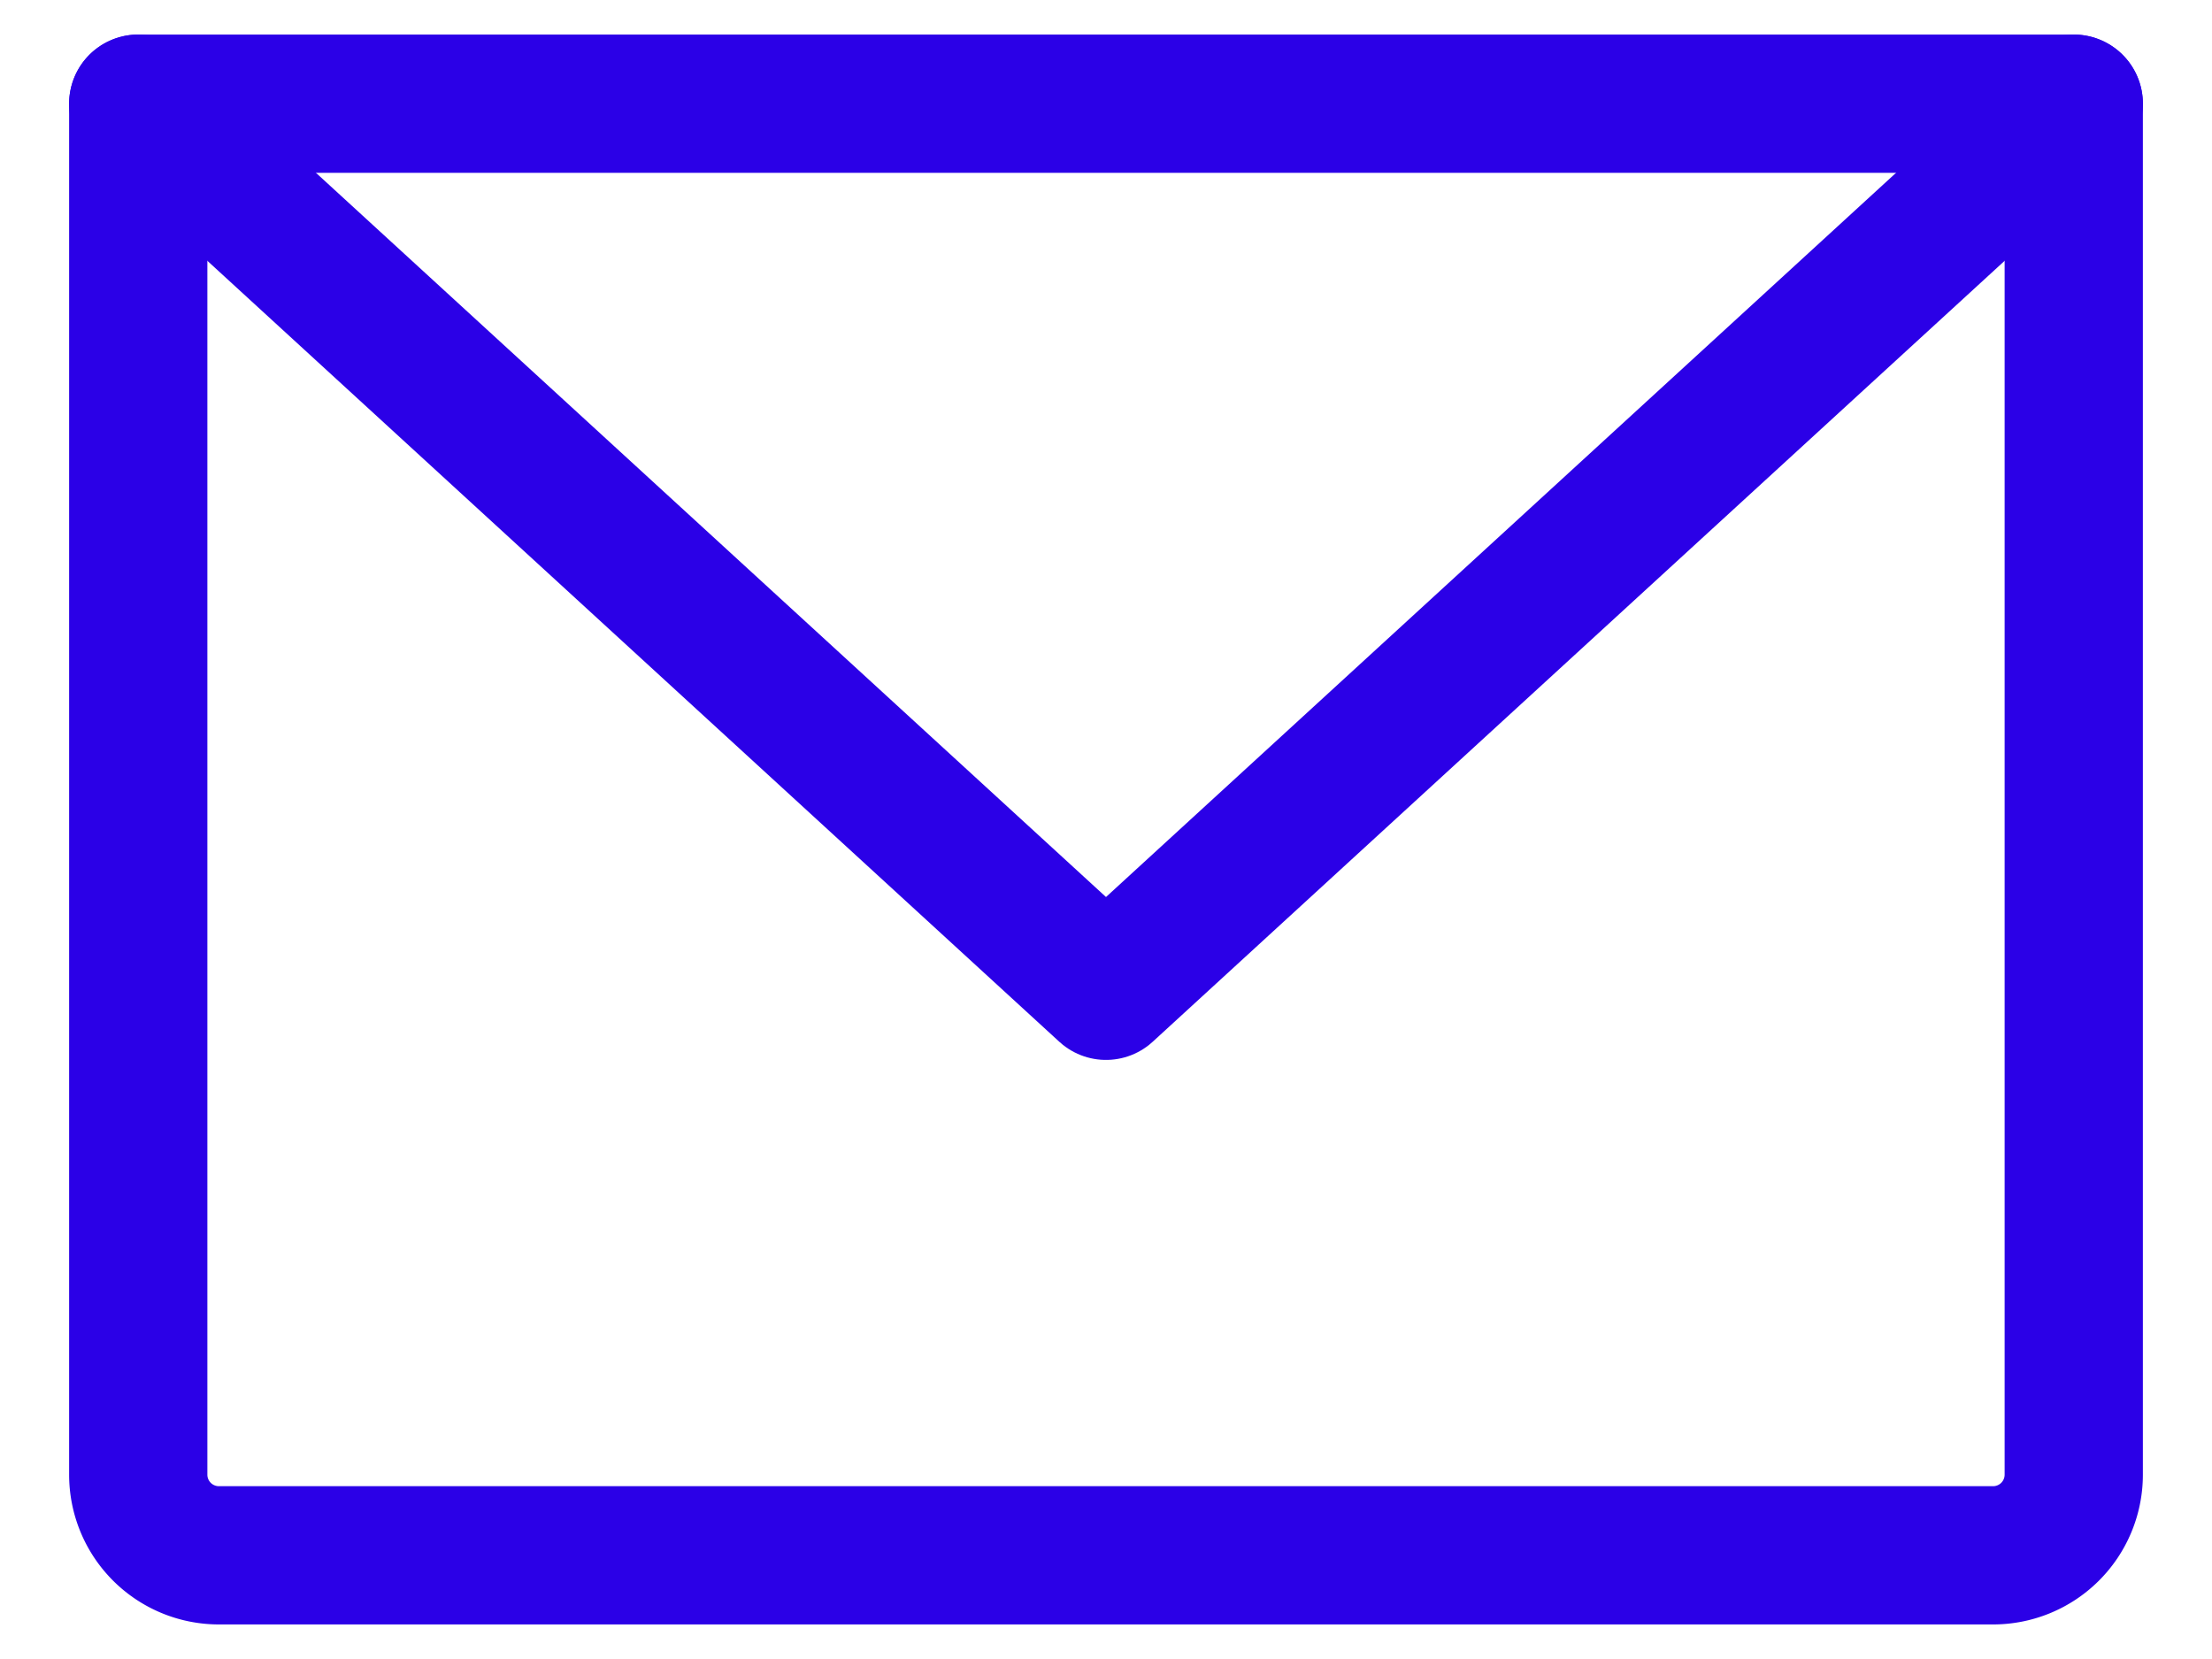
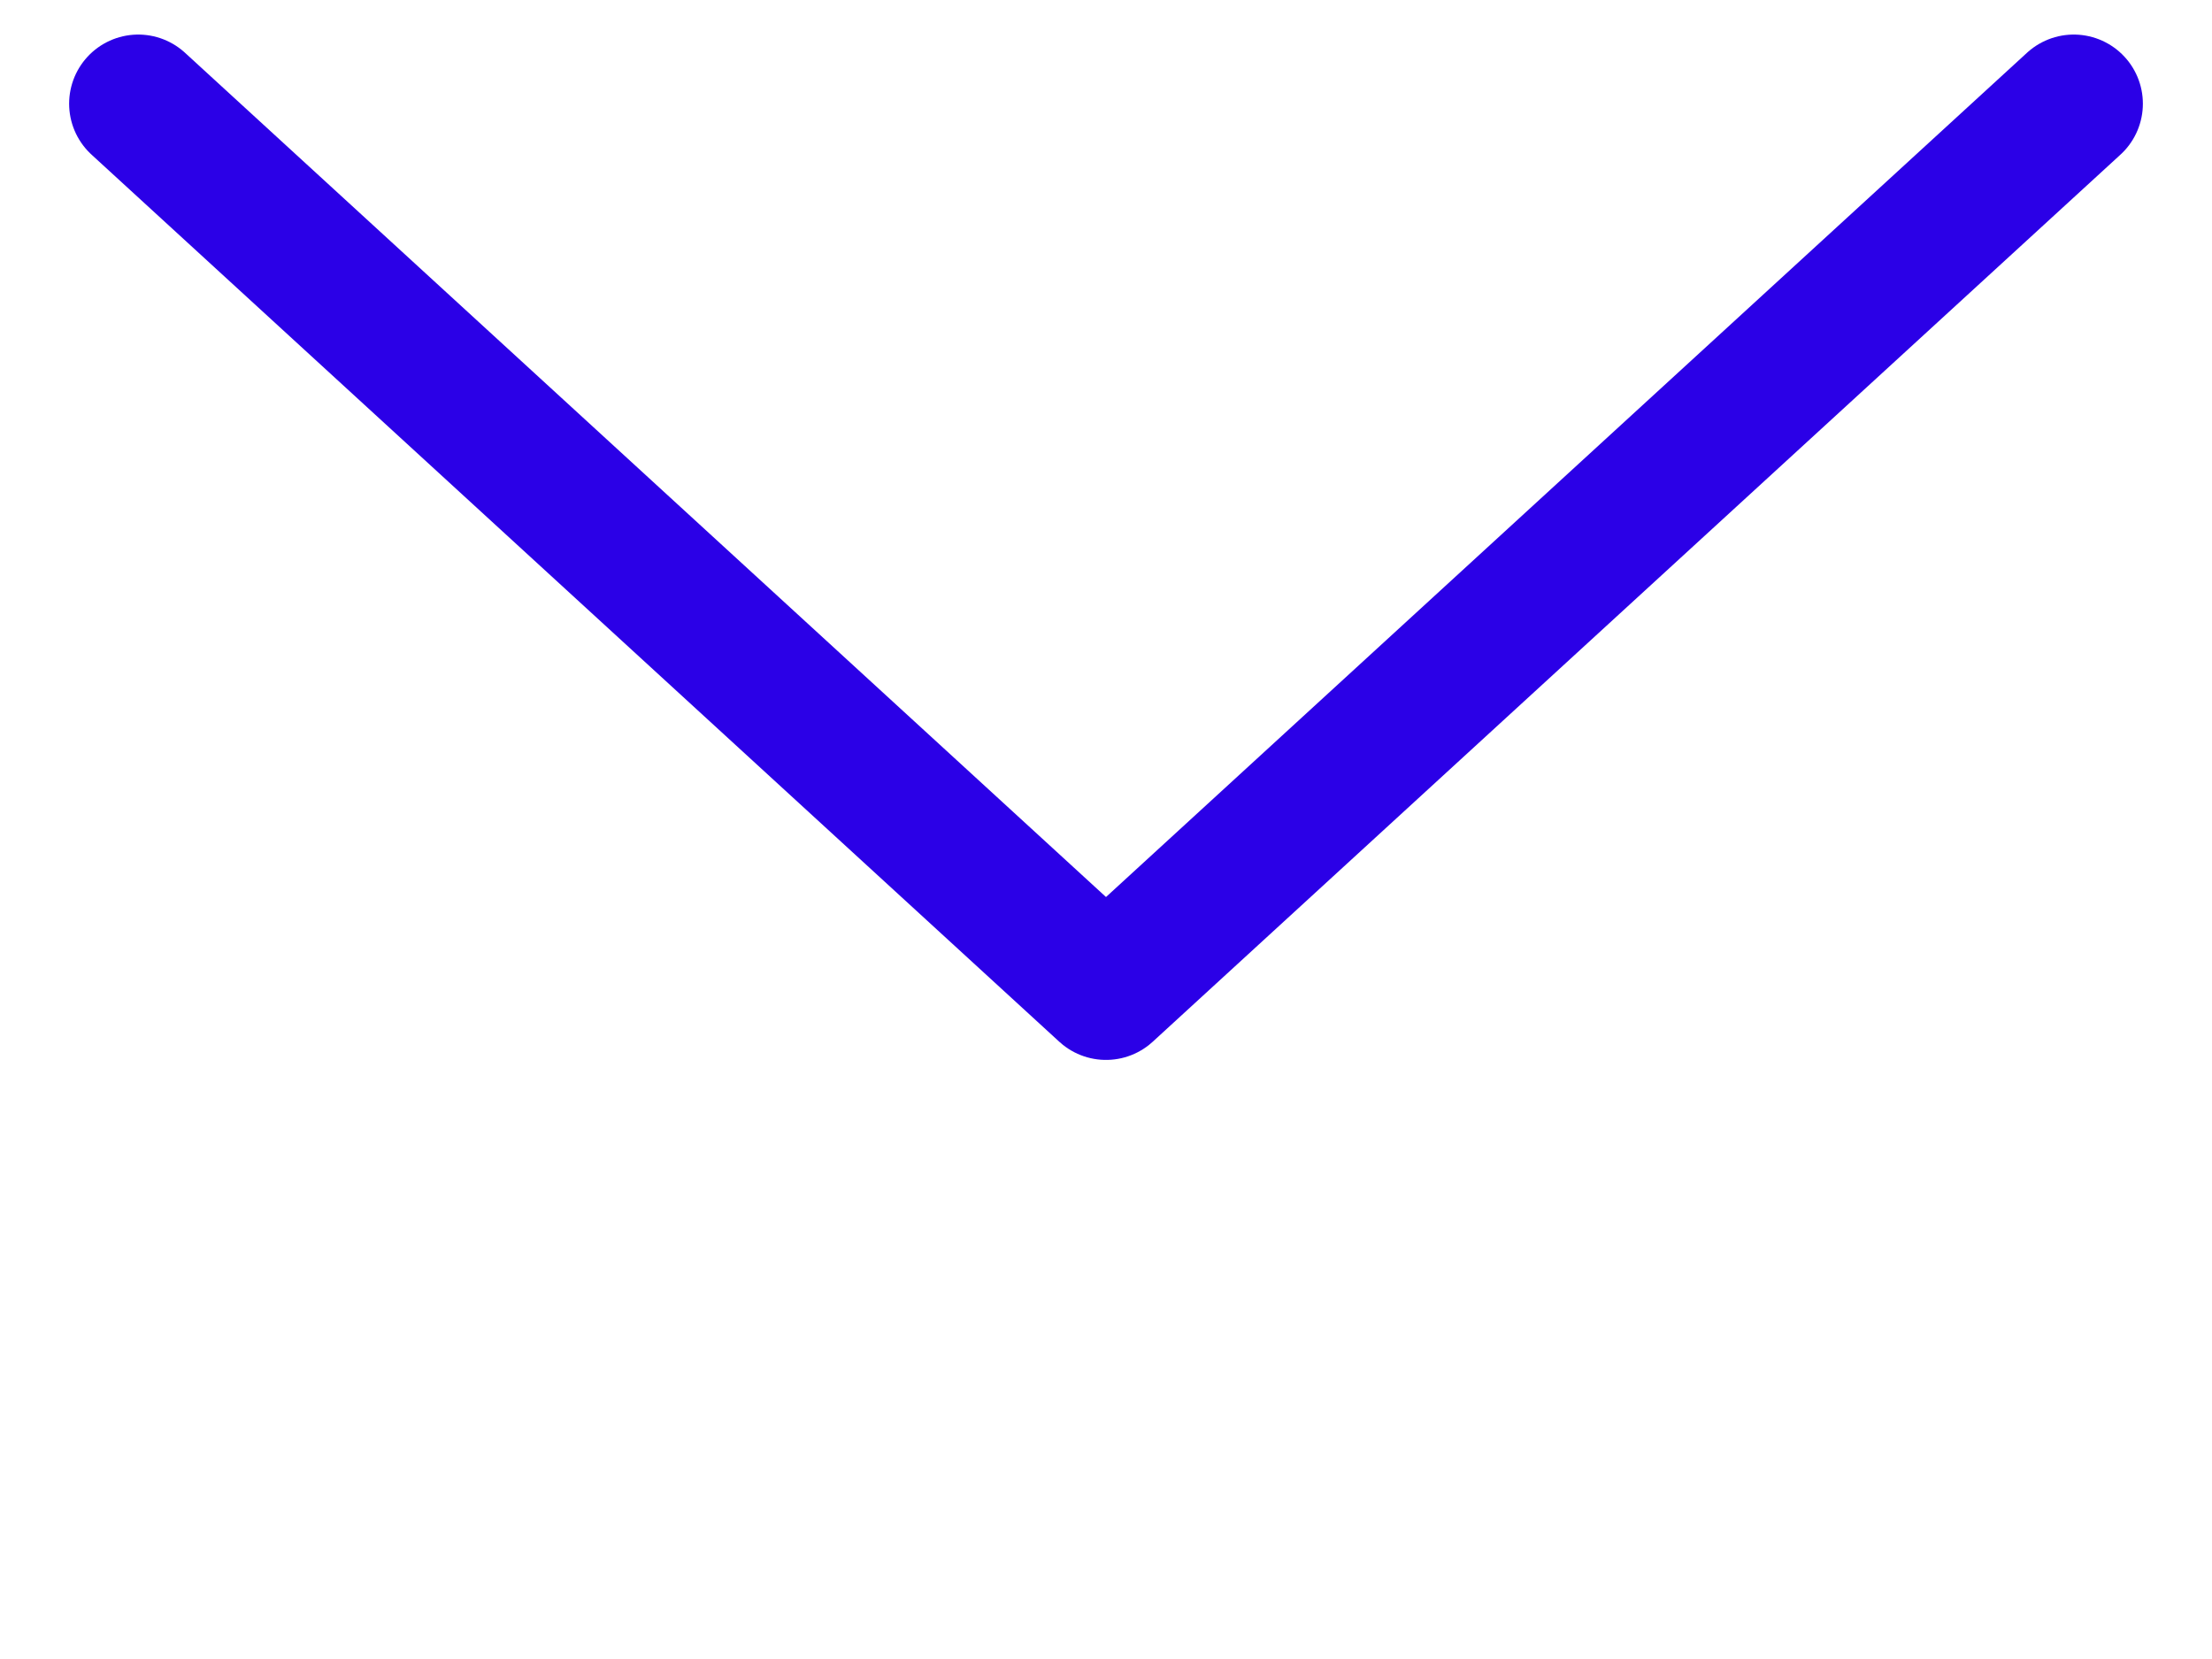
<svg xmlns="http://www.w3.org/2000/svg" fill="none" viewBox="0 0 24 18">
-   <path d="M1.5 1.125h21V16a.875.875 0 0 1-.875.875H2.375A.875.875 0 0 1 1.5 16V1.125Z" stroke="#2B00E7" stroke-width="1.5" stroke-linecap="round" stroke-linejoin="round" />
  <path d="M22.5 1.125 12 10.75 1.5 1.125" stroke="#2B00E7" stroke-width="1.5" stroke-linecap="round" stroke-linejoin="round" />
</svg>